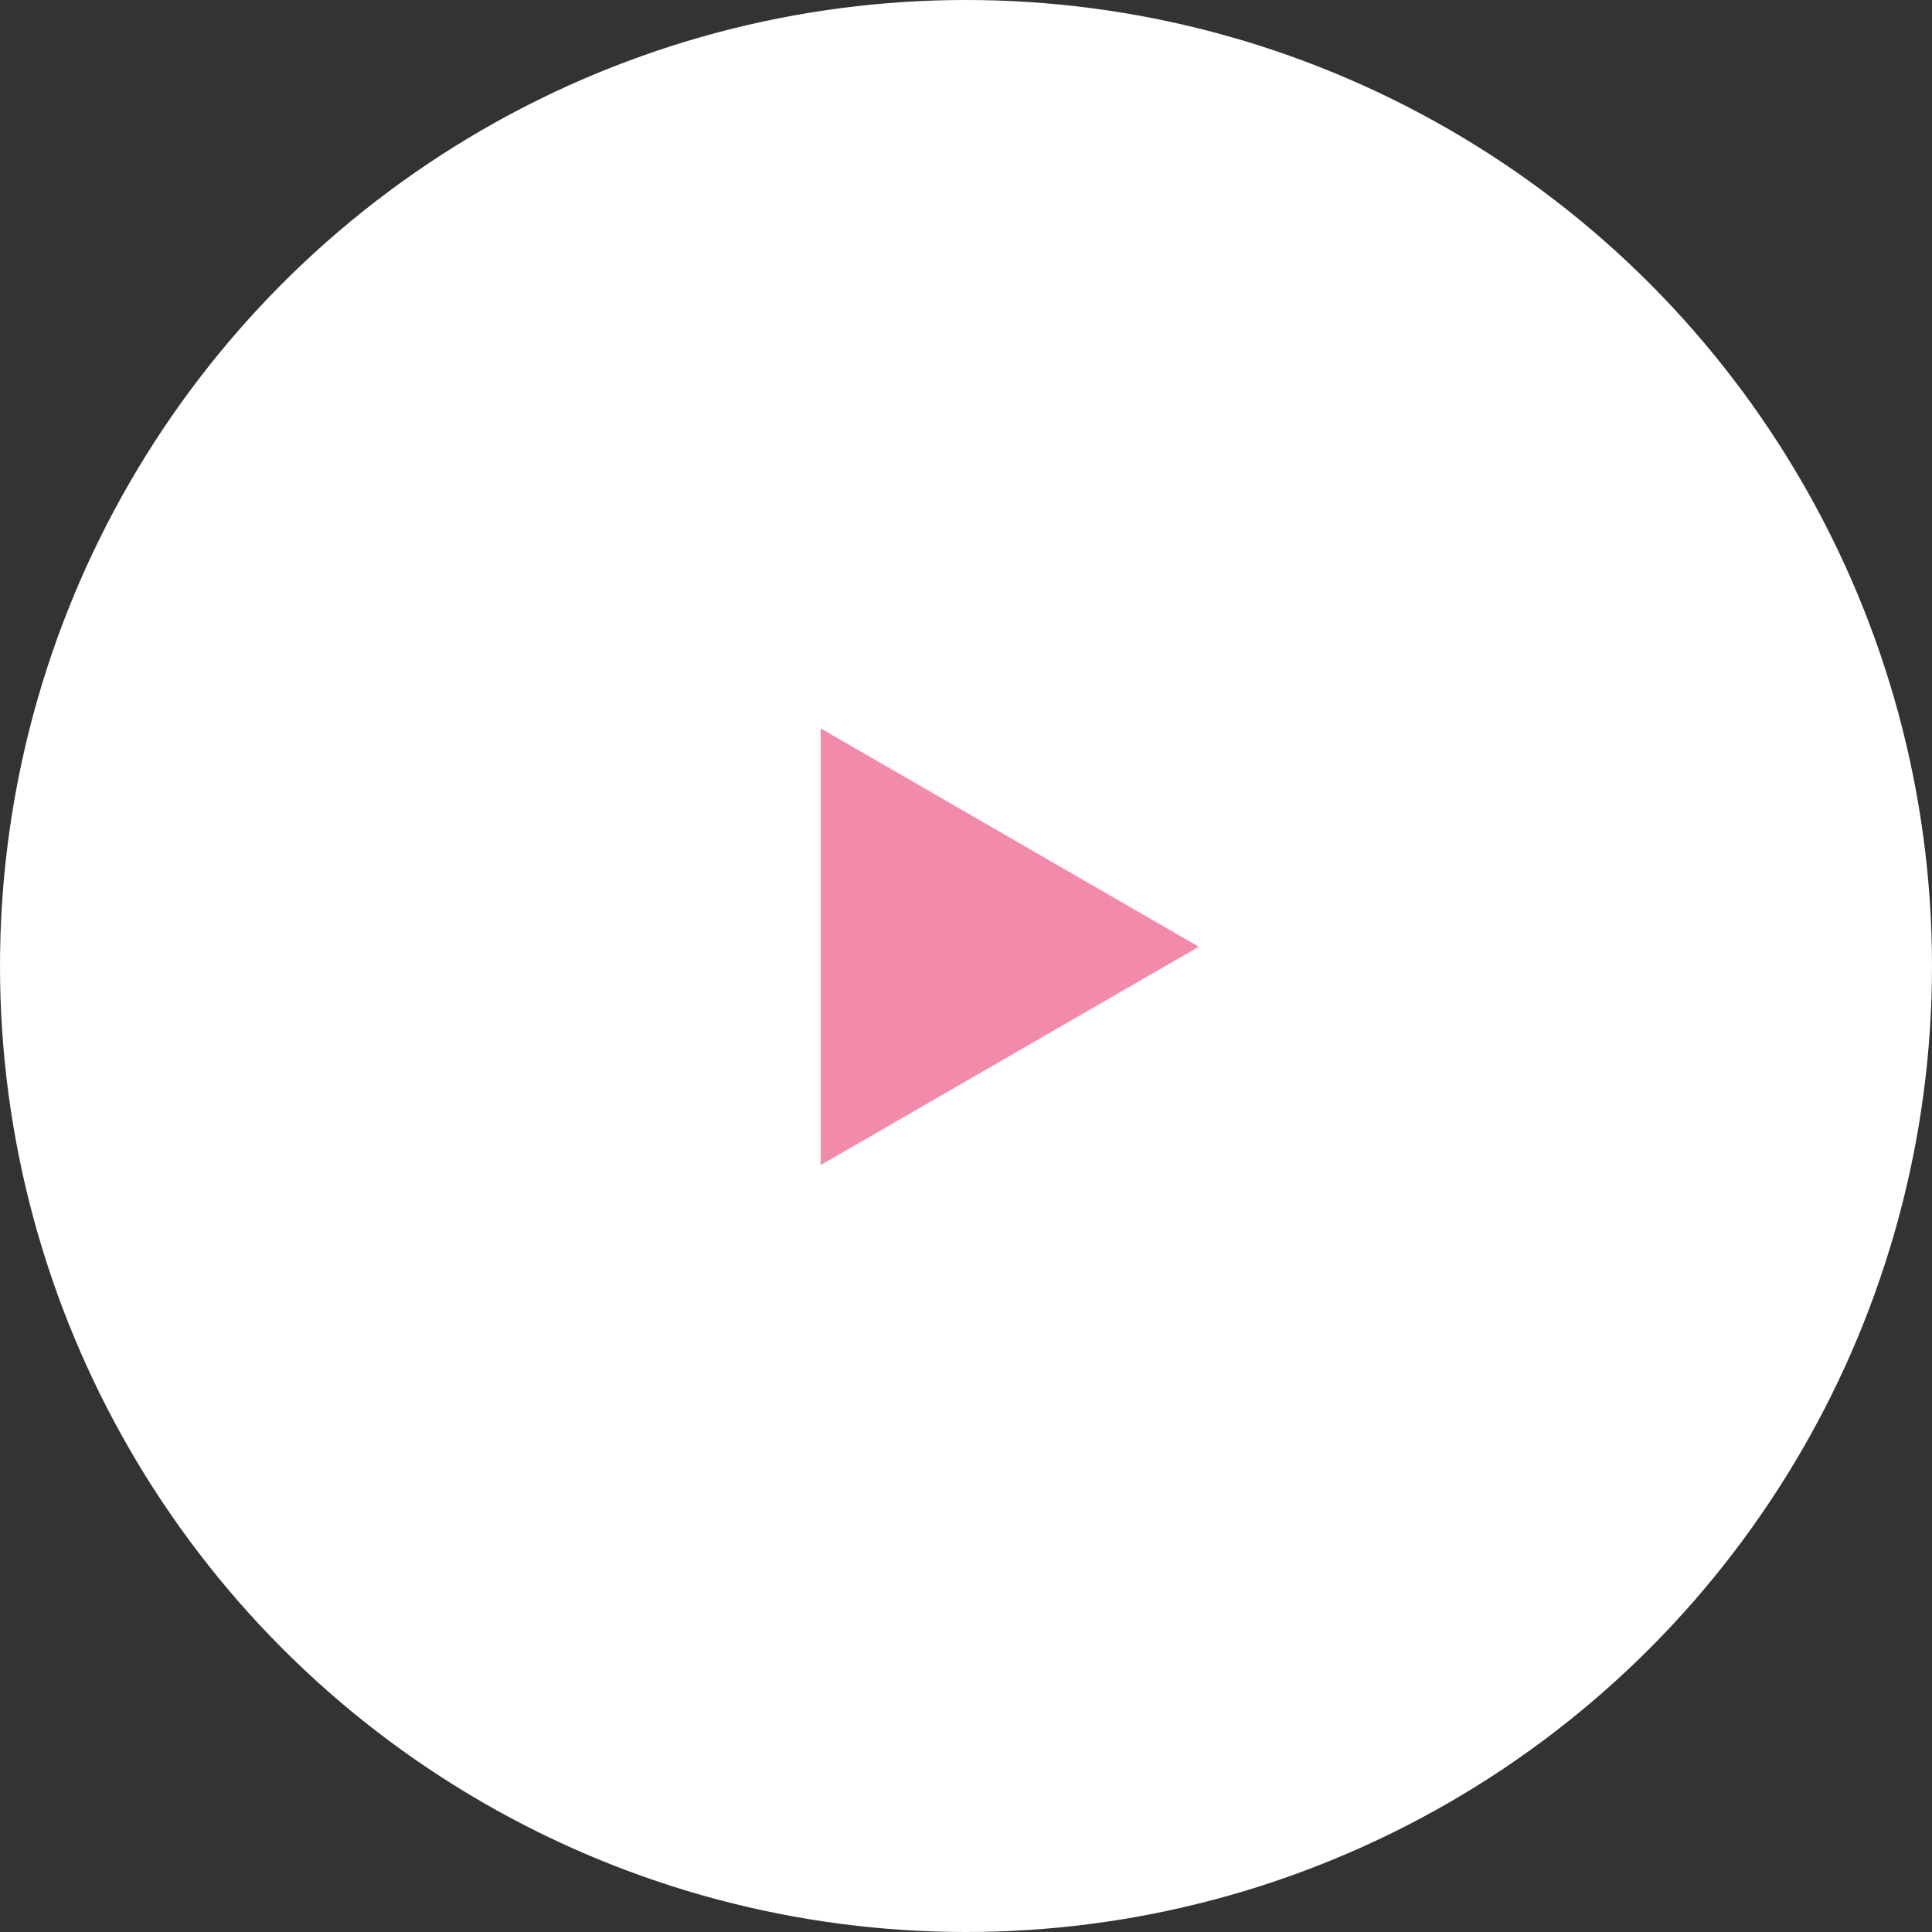
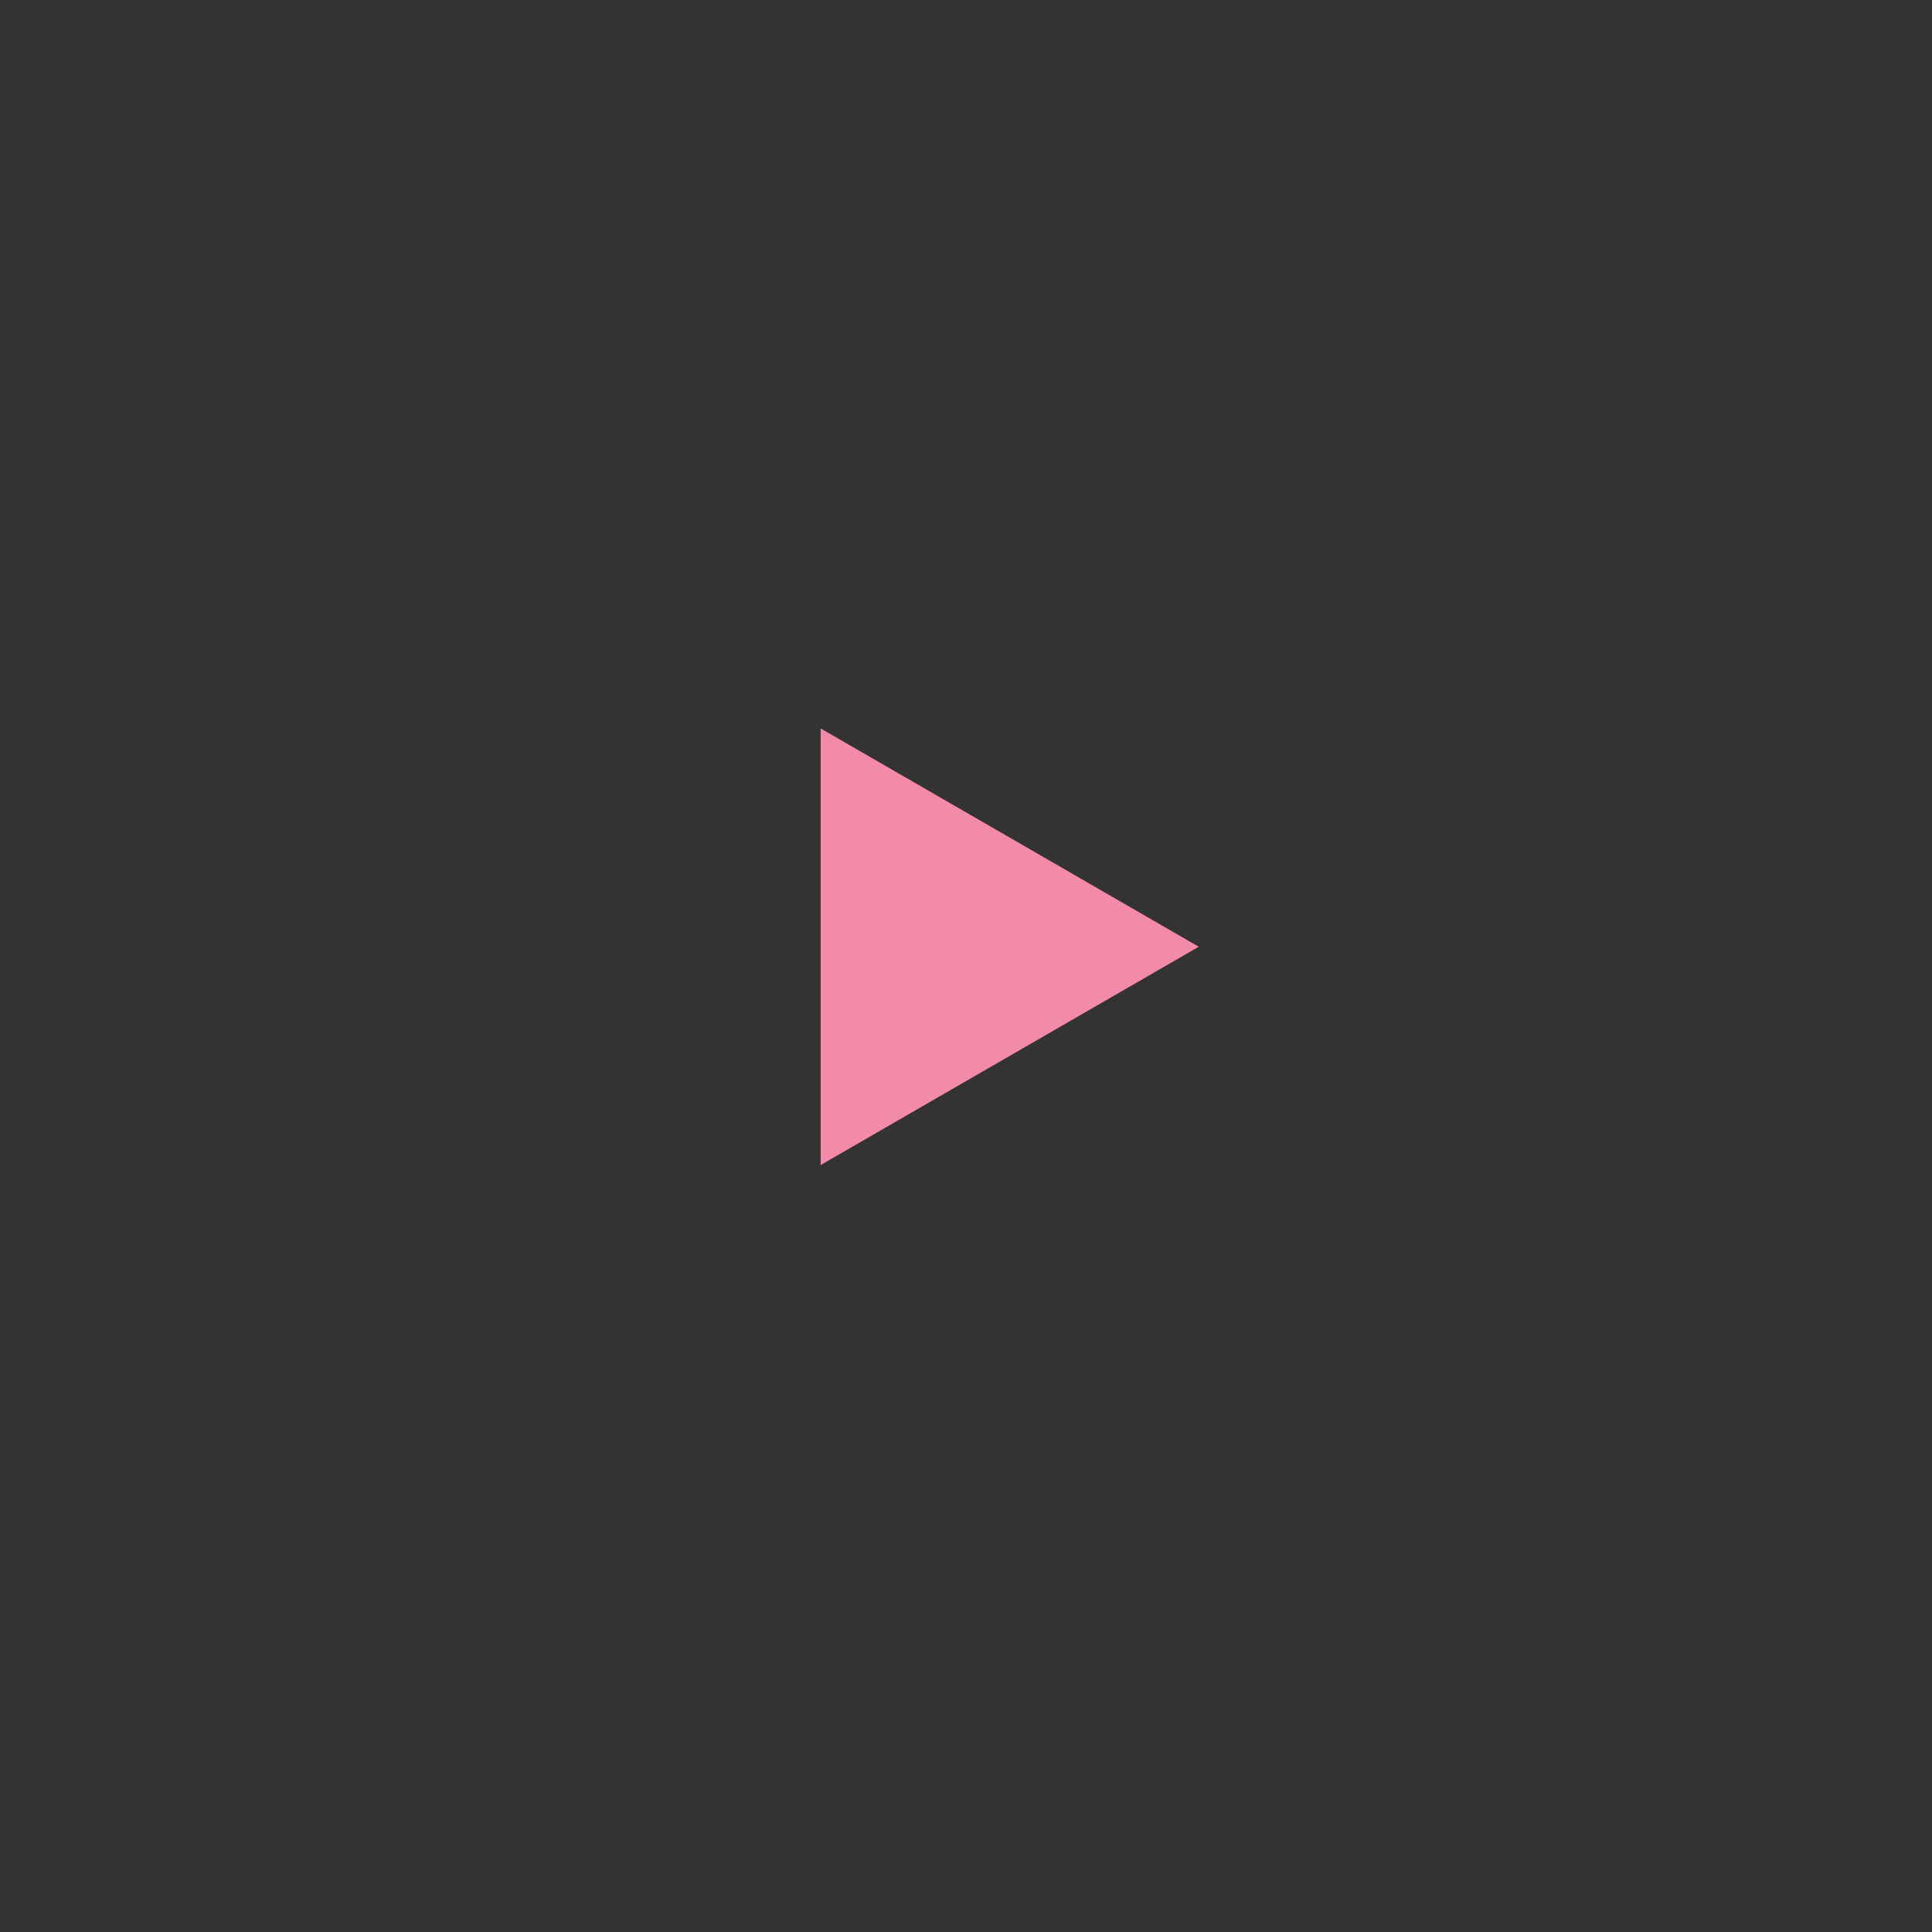
<svg xmlns="http://www.w3.org/2000/svg" width="65" height="65" viewBox="0 0 65 65" fill="none">
  <rect x="0" y="0" width="65" height="65" fill="#333333" stroke="none" />
-   <ellipse cx="32.5" cy="32.5" rx="32.5" ry="32.5" fill="white" />
  <path d="M40.331 31.852L27.61 39.197L27.61 24.507L40.331 31.852Z" fill="#F28AA9" />
</svg>